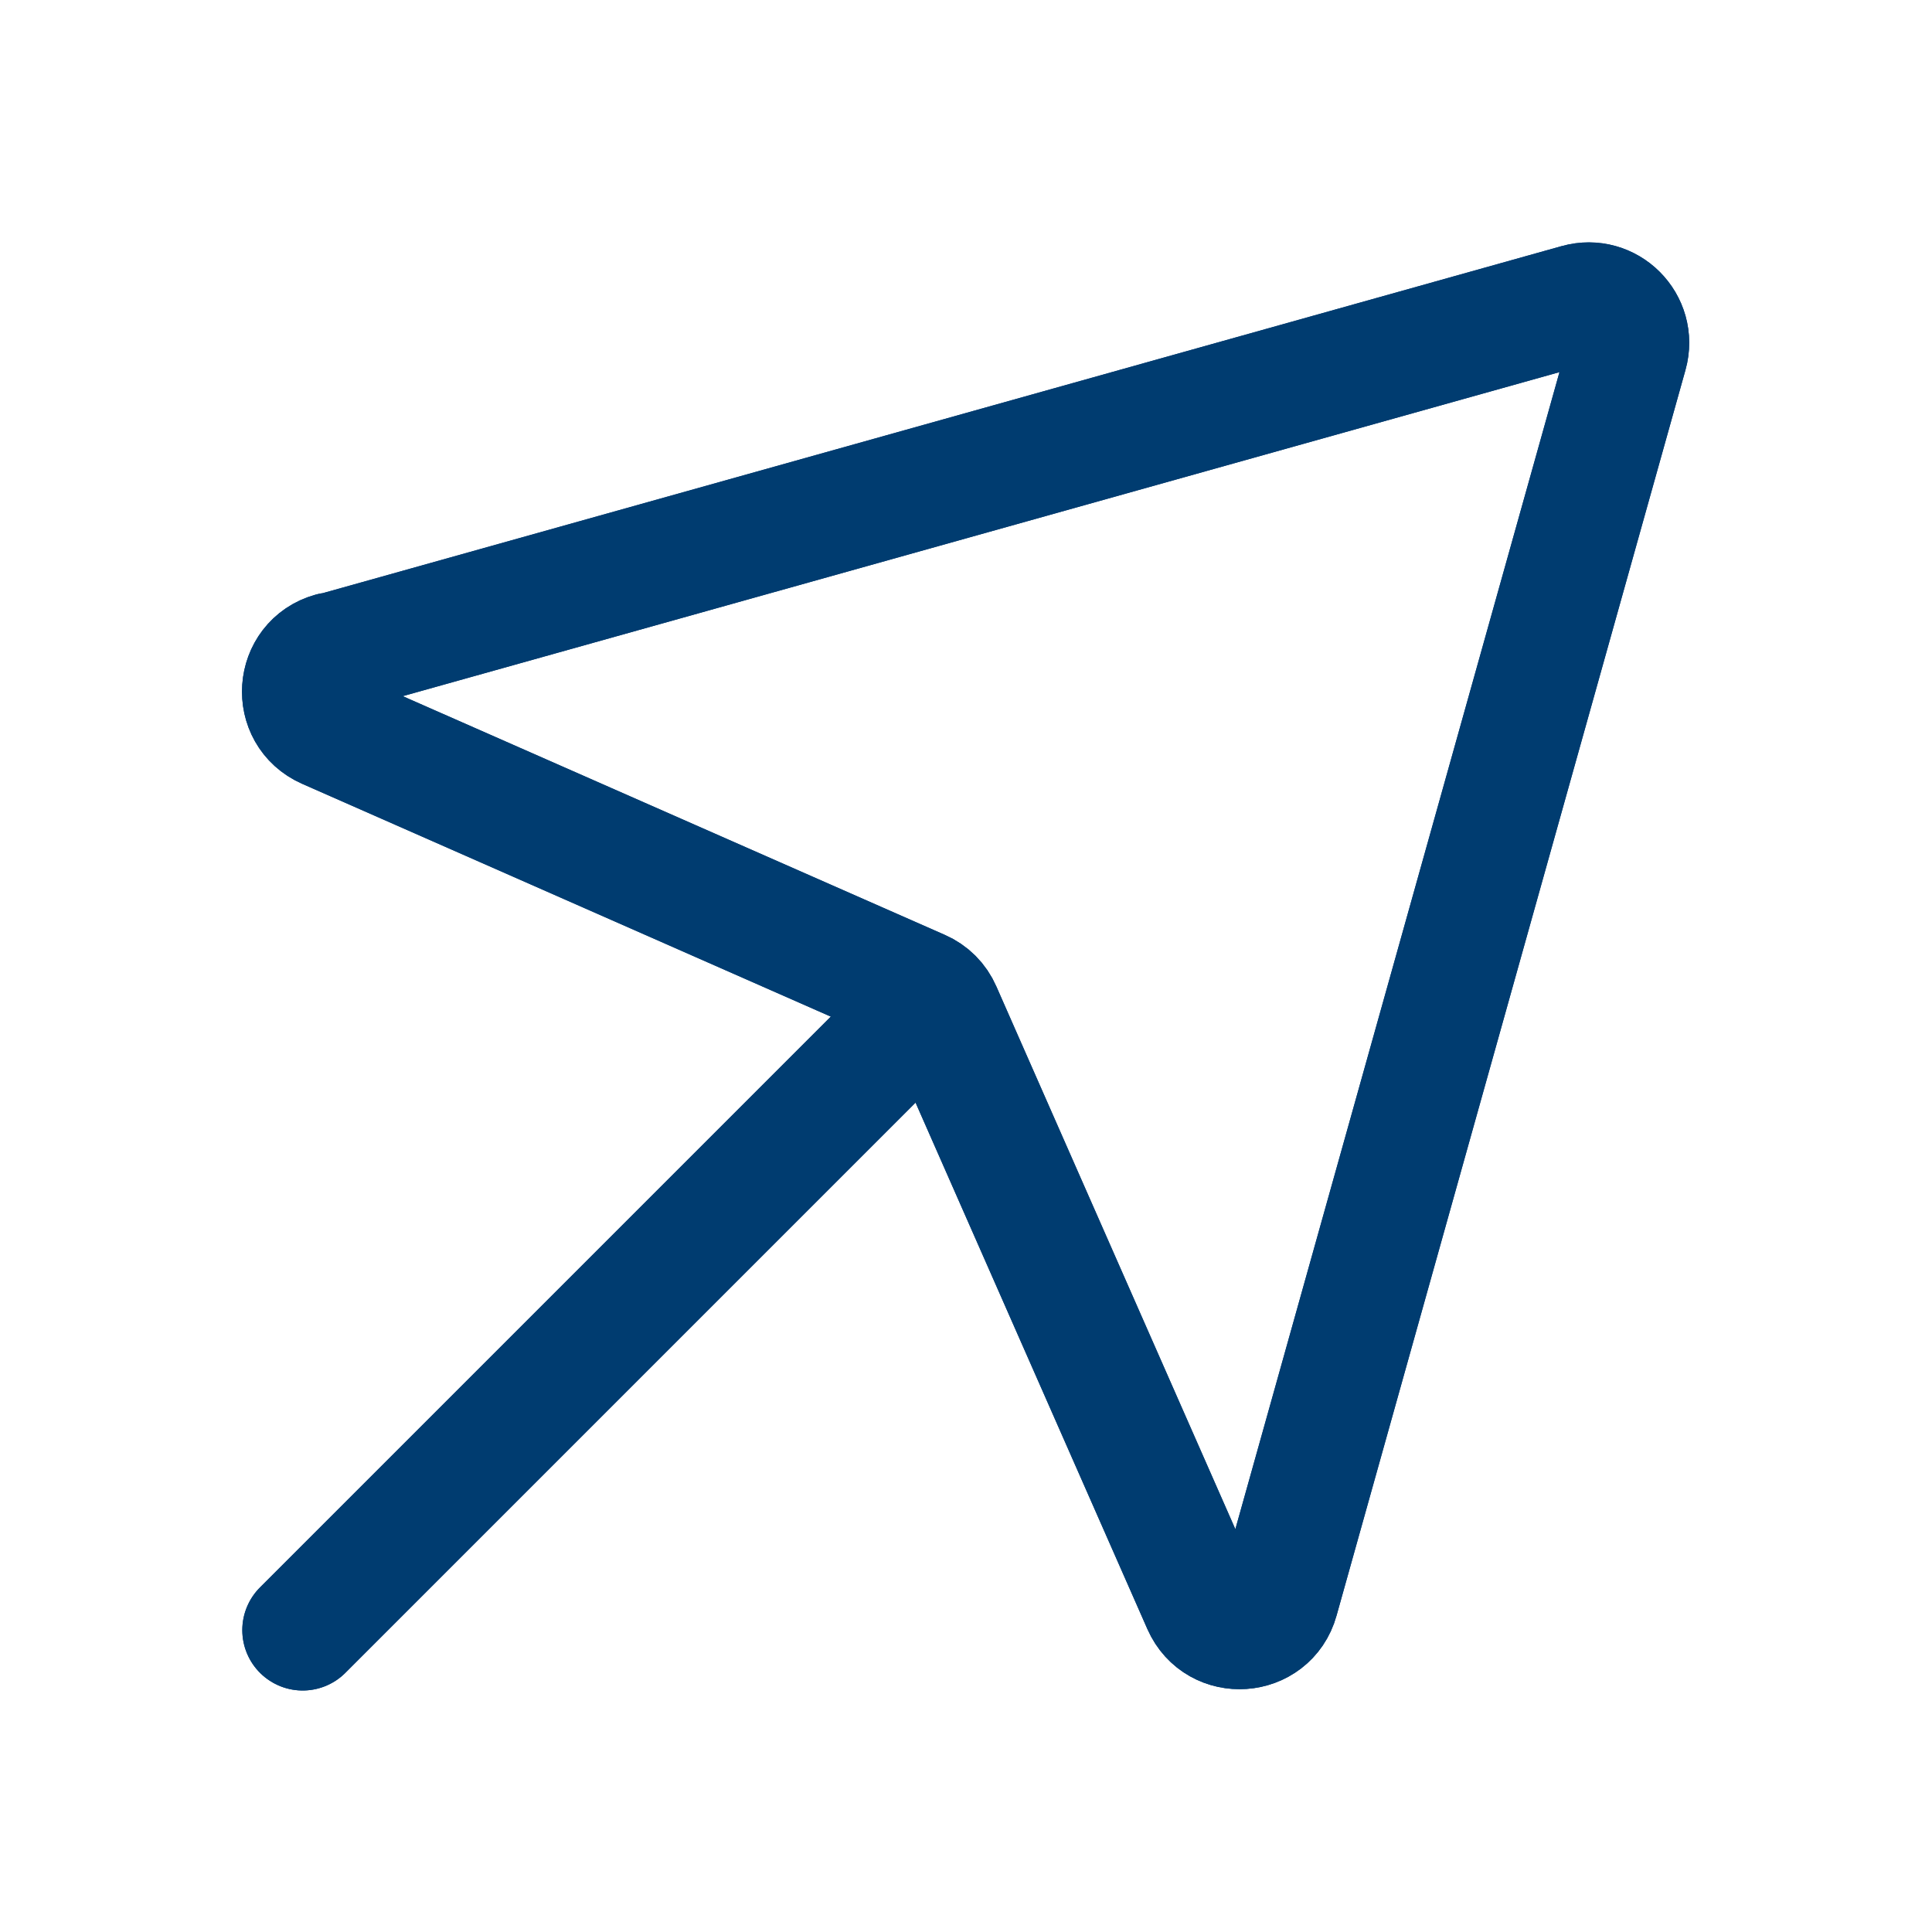
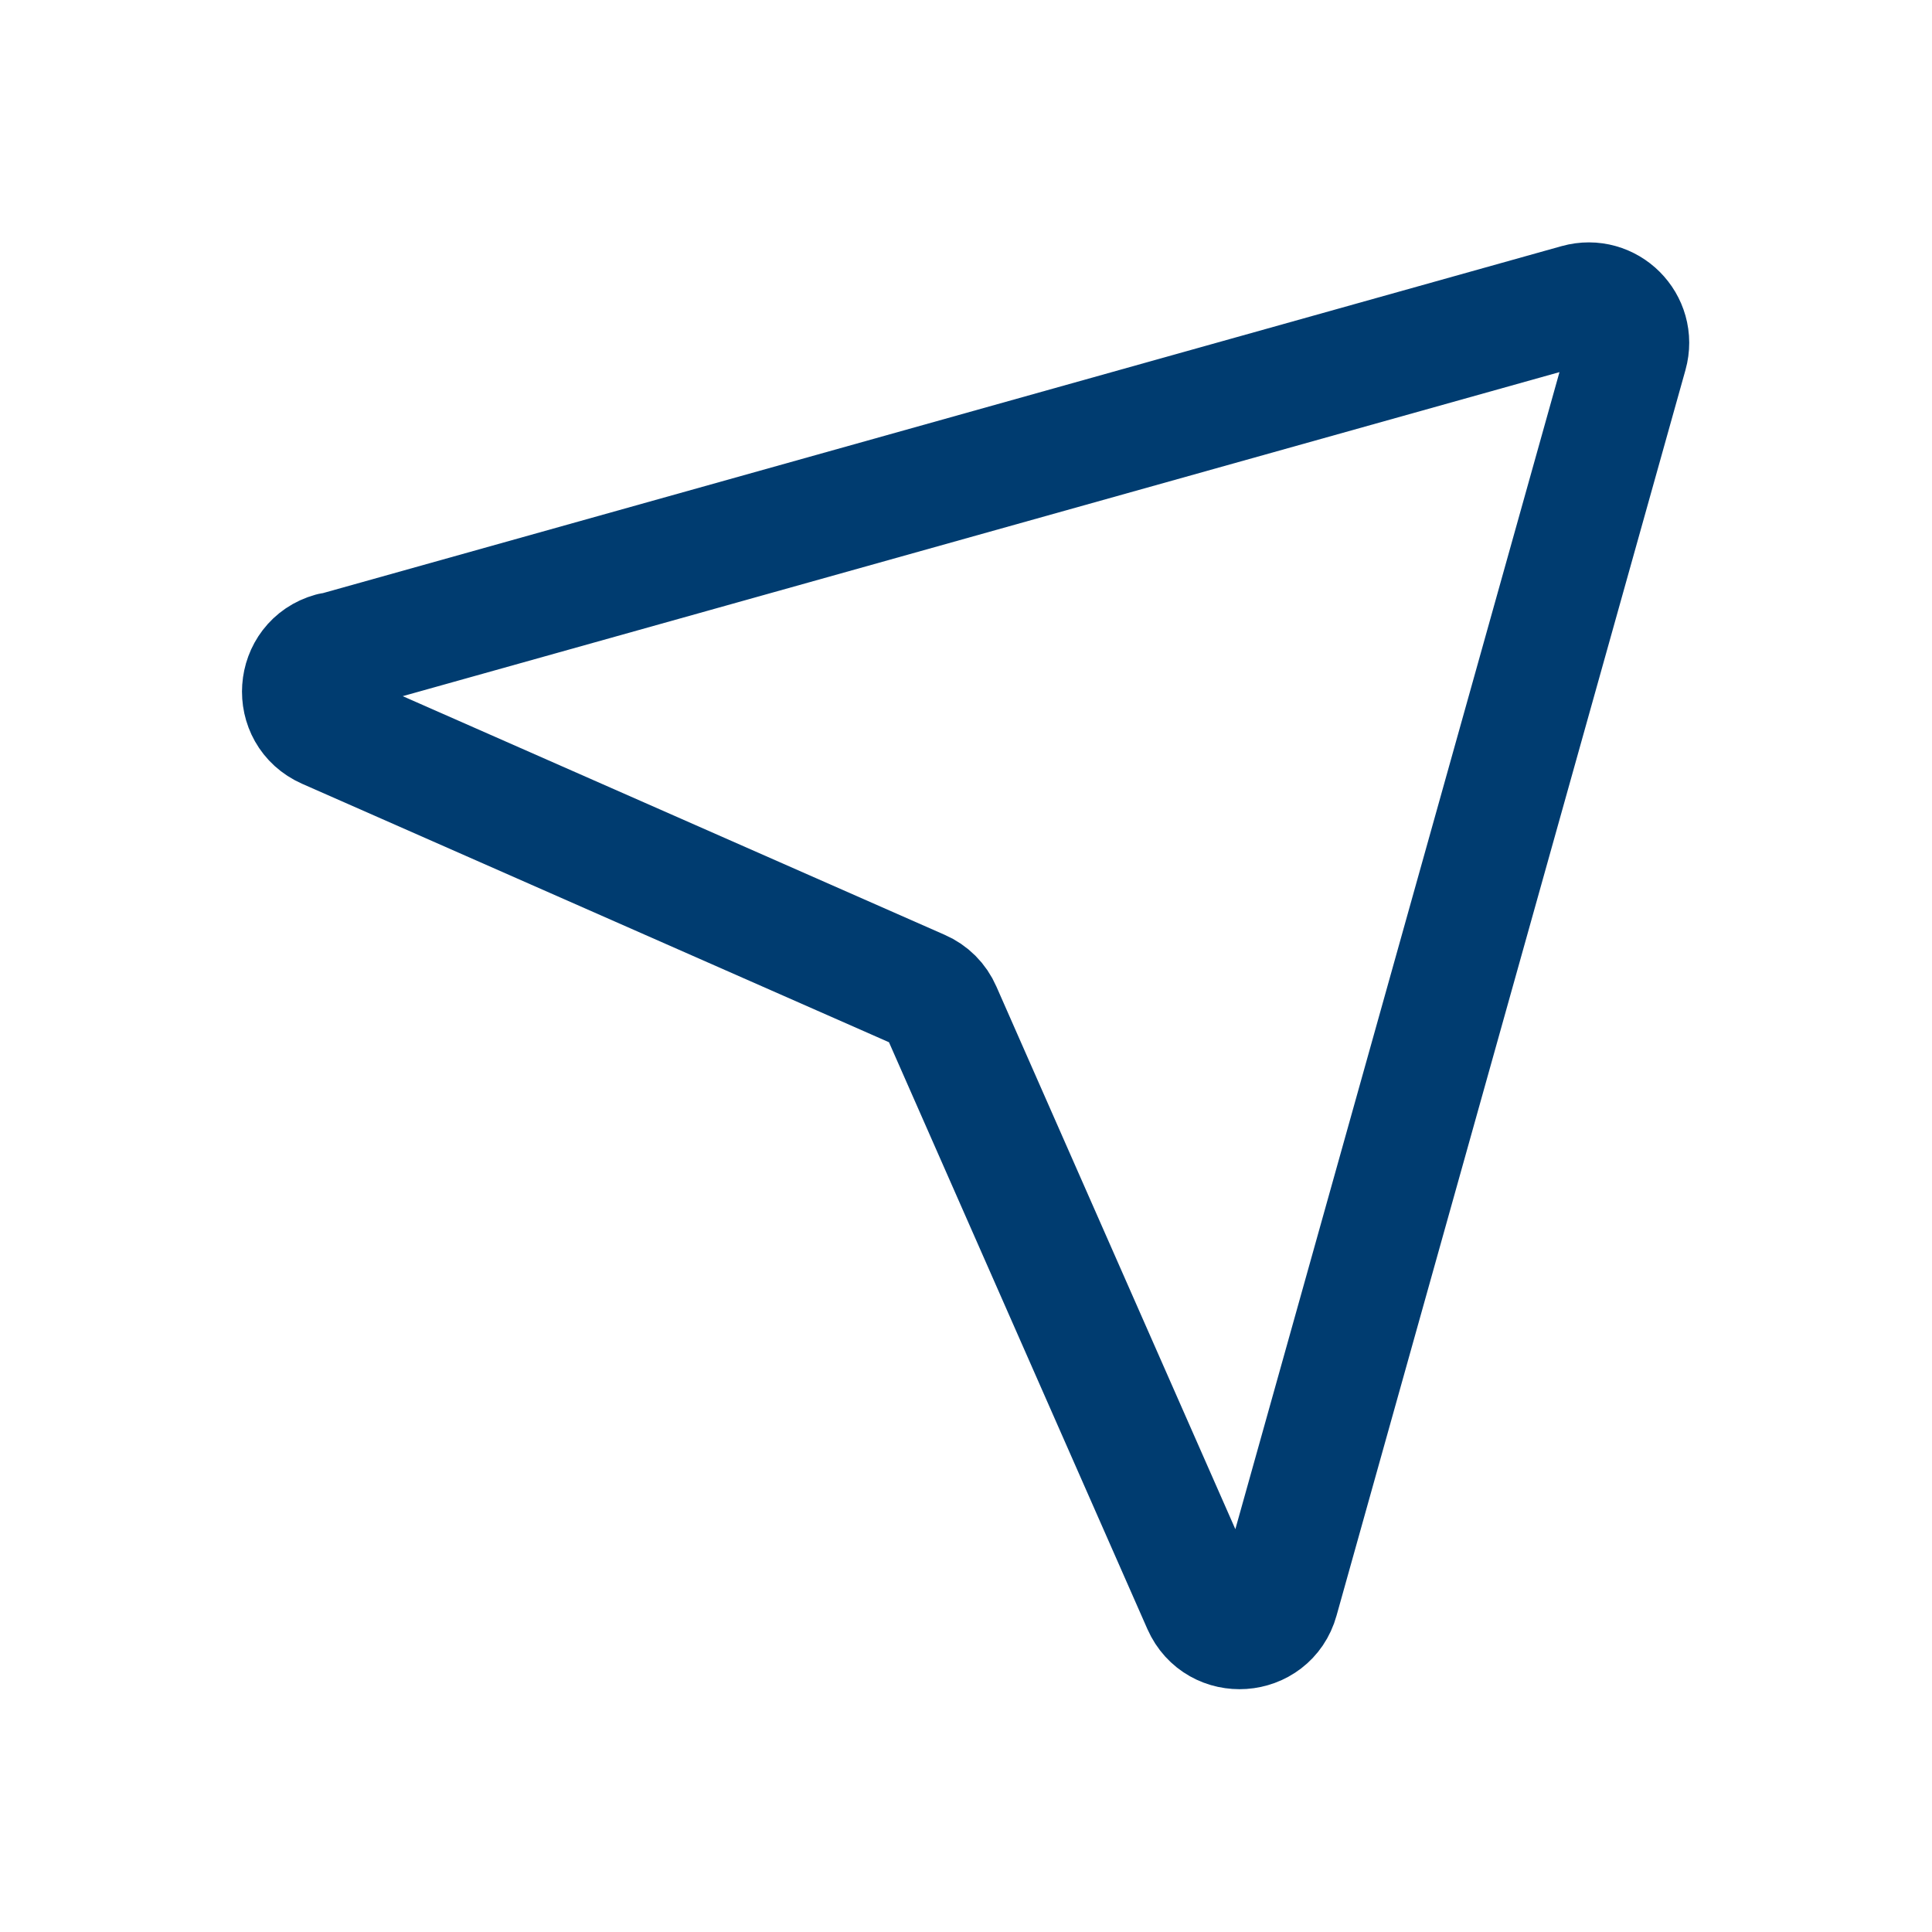
<svg xmlns="http://www.w3.org/2000/svg" viewBox="0 0 48 48">
  <defs>
    <style>
      .cls-1, .cls-2 {
        fill: none;
      }

      .cls-2 {
        stroke: #003c70;
        stroke-linecap: round;
        stroke-linejoin: round;
        stroke-width: 3px;
      }
    </style>
  </defs>
  <g id="bg">
    <rect class="cls-1" x="0" y="0" width="48" height="48" />
  </g>
  <g id="blue">
    <path class="cls-2" d="M8.25,16.23l30.95-8.67c.75-.21,1.44.48,1.23,1.23l-8.67,30.95c-.25.9-1.5.99-1.88.13l-6.5-14.76c-.1-.23-.28-.41-.51-.51l-14.76-6.5c-.86-.38-.77-1.63.13-1.88Z" />
-     <line class="cls-2" x1="22.03" y1="25.99" x2="7.52" y2="40.5" />
-     <path class="cls-2" d="M8.25,16.23l30.95-8.67c.75-.21,1.44.48,1.23,1.23l-8.67,30.95c-.25.9-1.5.99-1.88.13l-6.5-14.76c-.1-.23-.28-.41-.51-.51l-14.76-6.5c-.86-.38-.77-1.63.13-1.88Z" />
-     <line class="cls-2" x1="22.03" y1="25.99" x2="7.52" y2="40.5" />
  </g>
</svg>